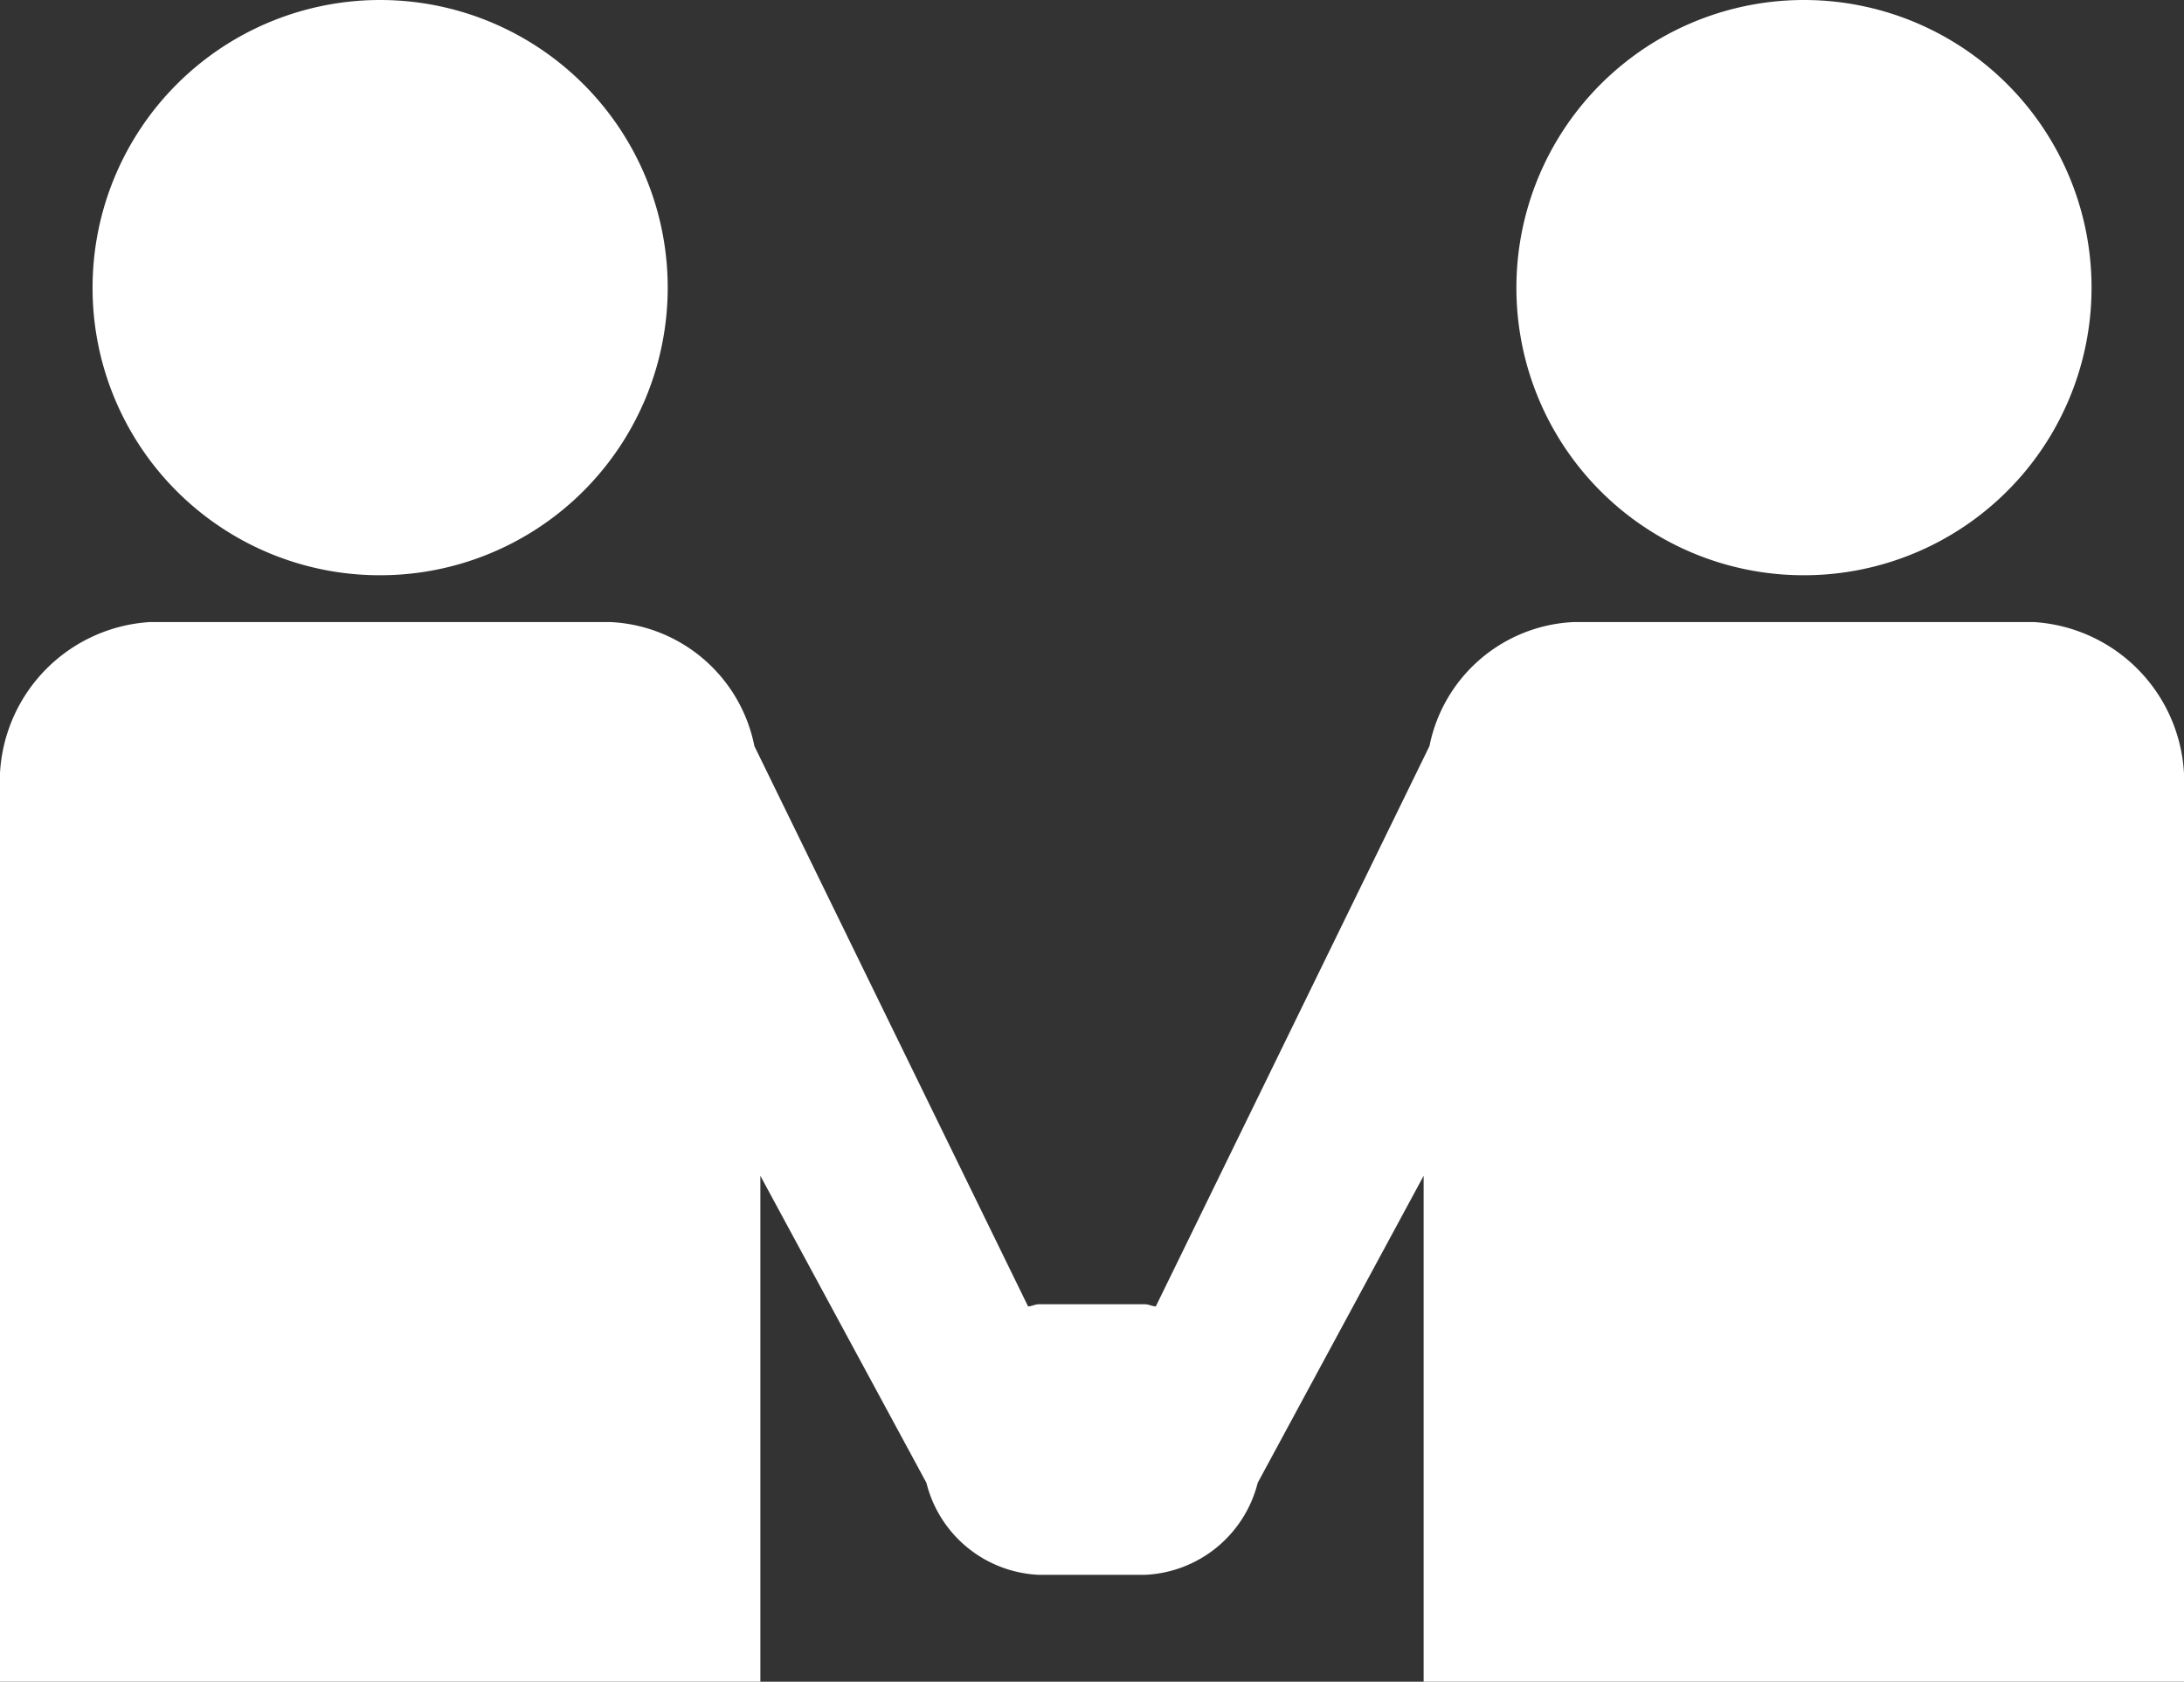
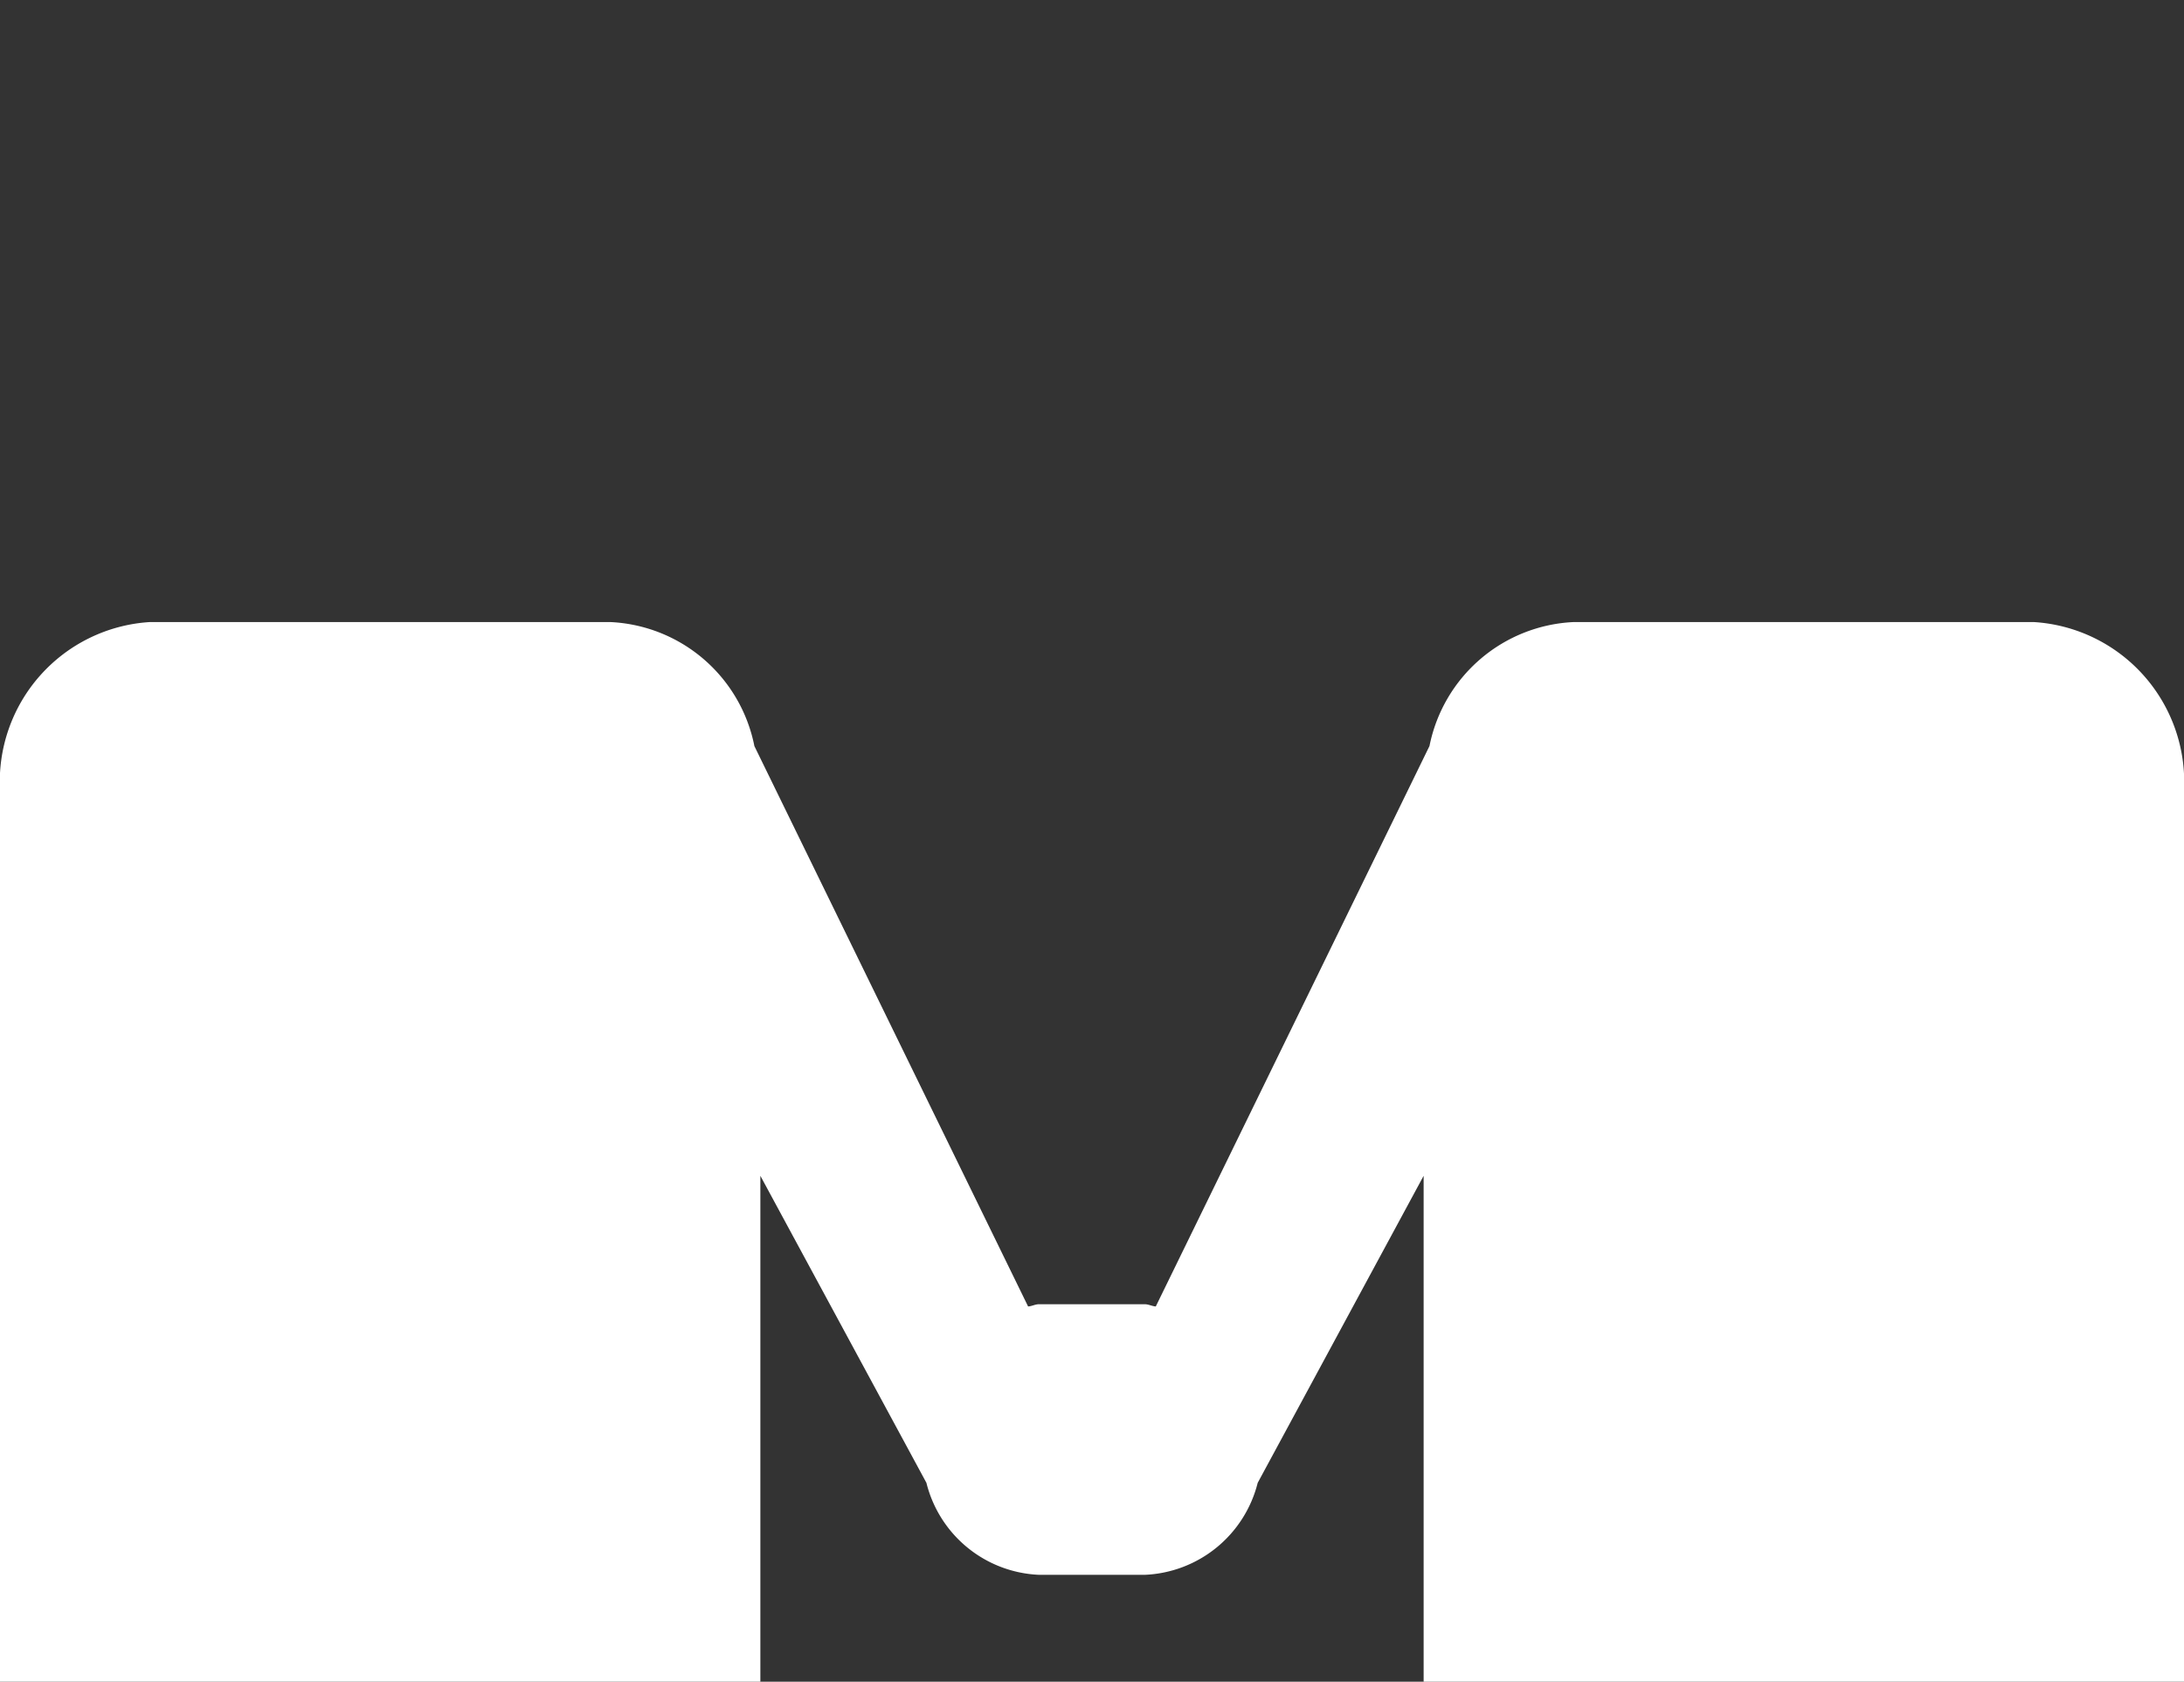
<svg xmlns="http://www.w3.org/2000/svg" id="partnership" width="55.608" height="42.811" viewBox="0 0 55.608 42.811">
  <rect x="0" y="0" width="55.608" height="42.811" fill="#333333" stroke="none" />
  <g id="Groupe_7304" data-name="Groupe 7304" transform="translate(0 0)">
    <g id="Groupe_7303" data-name="Groupe 7303">
-       <path id="Tracé_5964" data-name="Tracé 5964" d="M343.381,70.34a7.322,7.322,0,1,0-7.308-7.318A7.314,7.314,0,0,0,343.381,70.34Z" transform="translate(-297.463 -55.696)" fill="#fff" />
      <path id="Tracé_5965" data-name="Tracé 5965" d="M51.794,193.533H40.057a3.929,3.929,0,0,0-3.66,3.155l-6.969,14.267c-.1-.007-.183-.057-.285-.057H26.457c-.1,0-.186.052-.28.057L19.208,196.69a3.924,3.924,0,0,0-3.658-3.157H3.807A4.074,4.074,0,0,0,0,197.82v22.688H19.36V207.629l4.228,7.816a3.091,3.091,0,0,0,2.872,2.342h2.686a3.1,3.1,0,0,0,2.877-2.342l4.225-7.816v12.879h19.36V197.82A4.08,4.08,0,0,0,51.794,193.533Z" transform="translate(0 -177.697)" fill="#fff" />
-       <path id="Tracé_5966" data-name="Tracé 5966" d="M27.842,70.34a7.322,7.322,0,1,0-7.328-7.318A7.312,7.312,0,0,0,27.842,70.34Z" transform="translate(-18.157 -55.696)" fill="#fff" />
    </g>
  </g>
</svg>